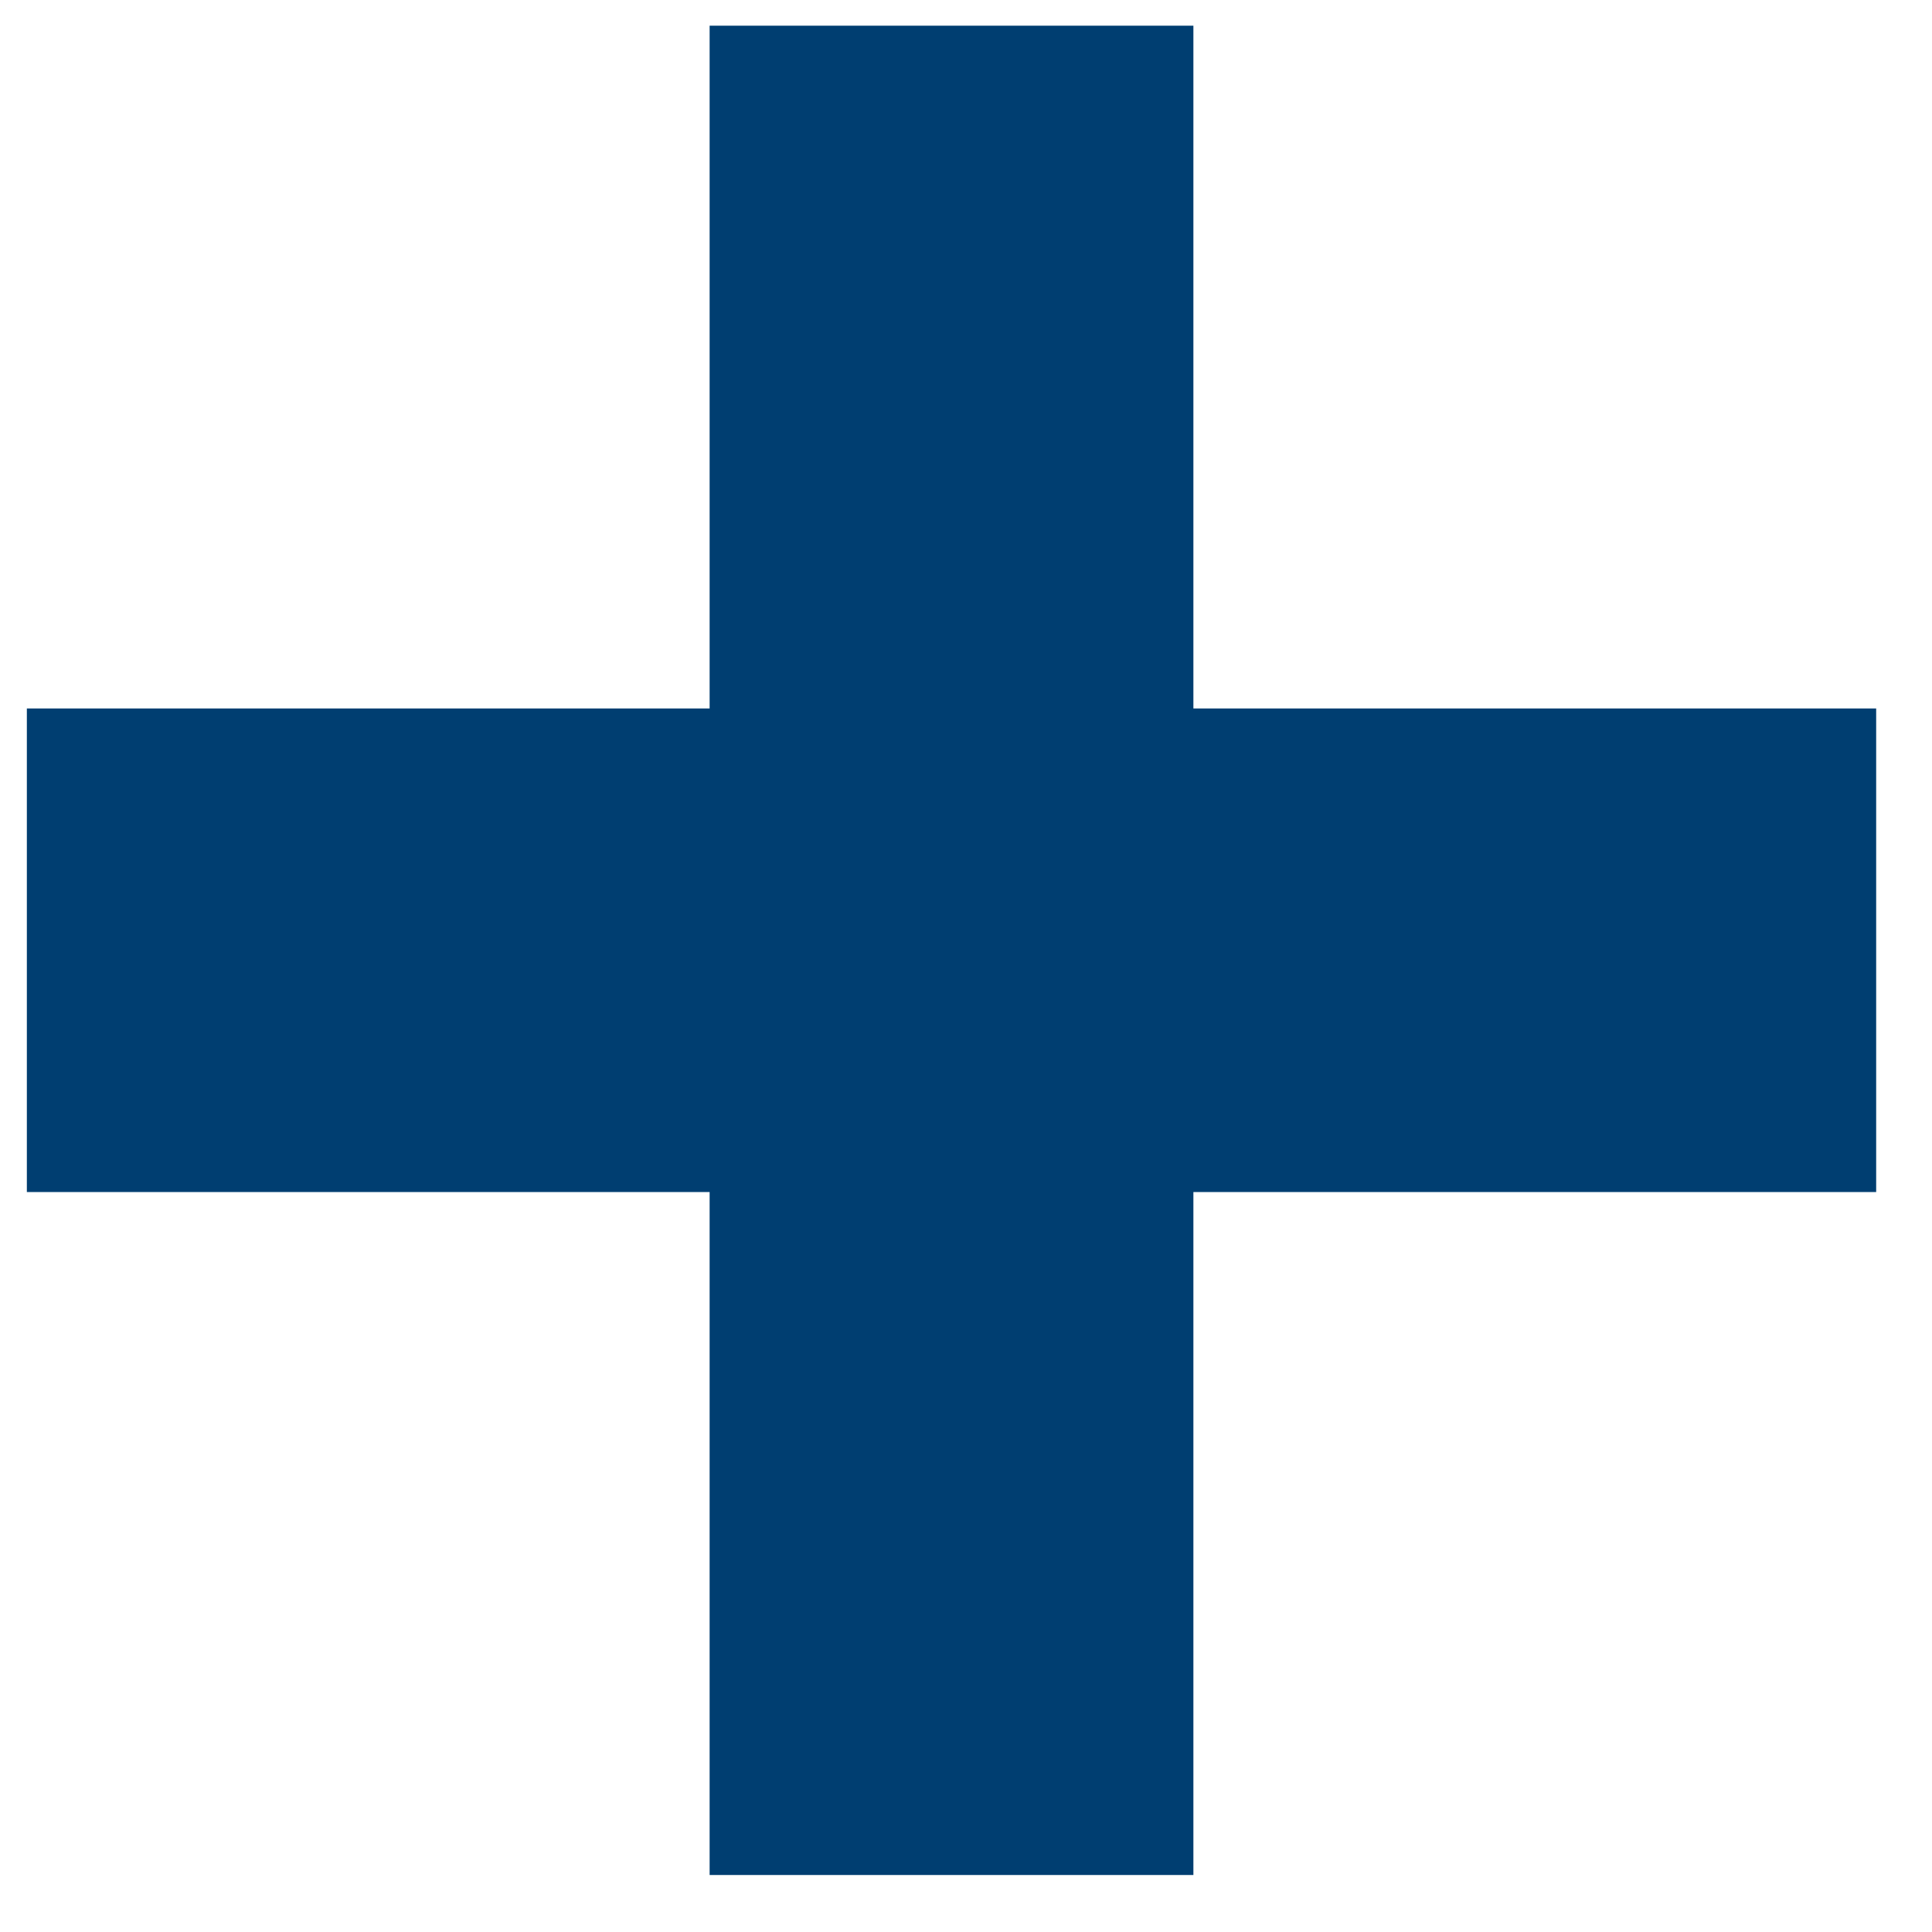
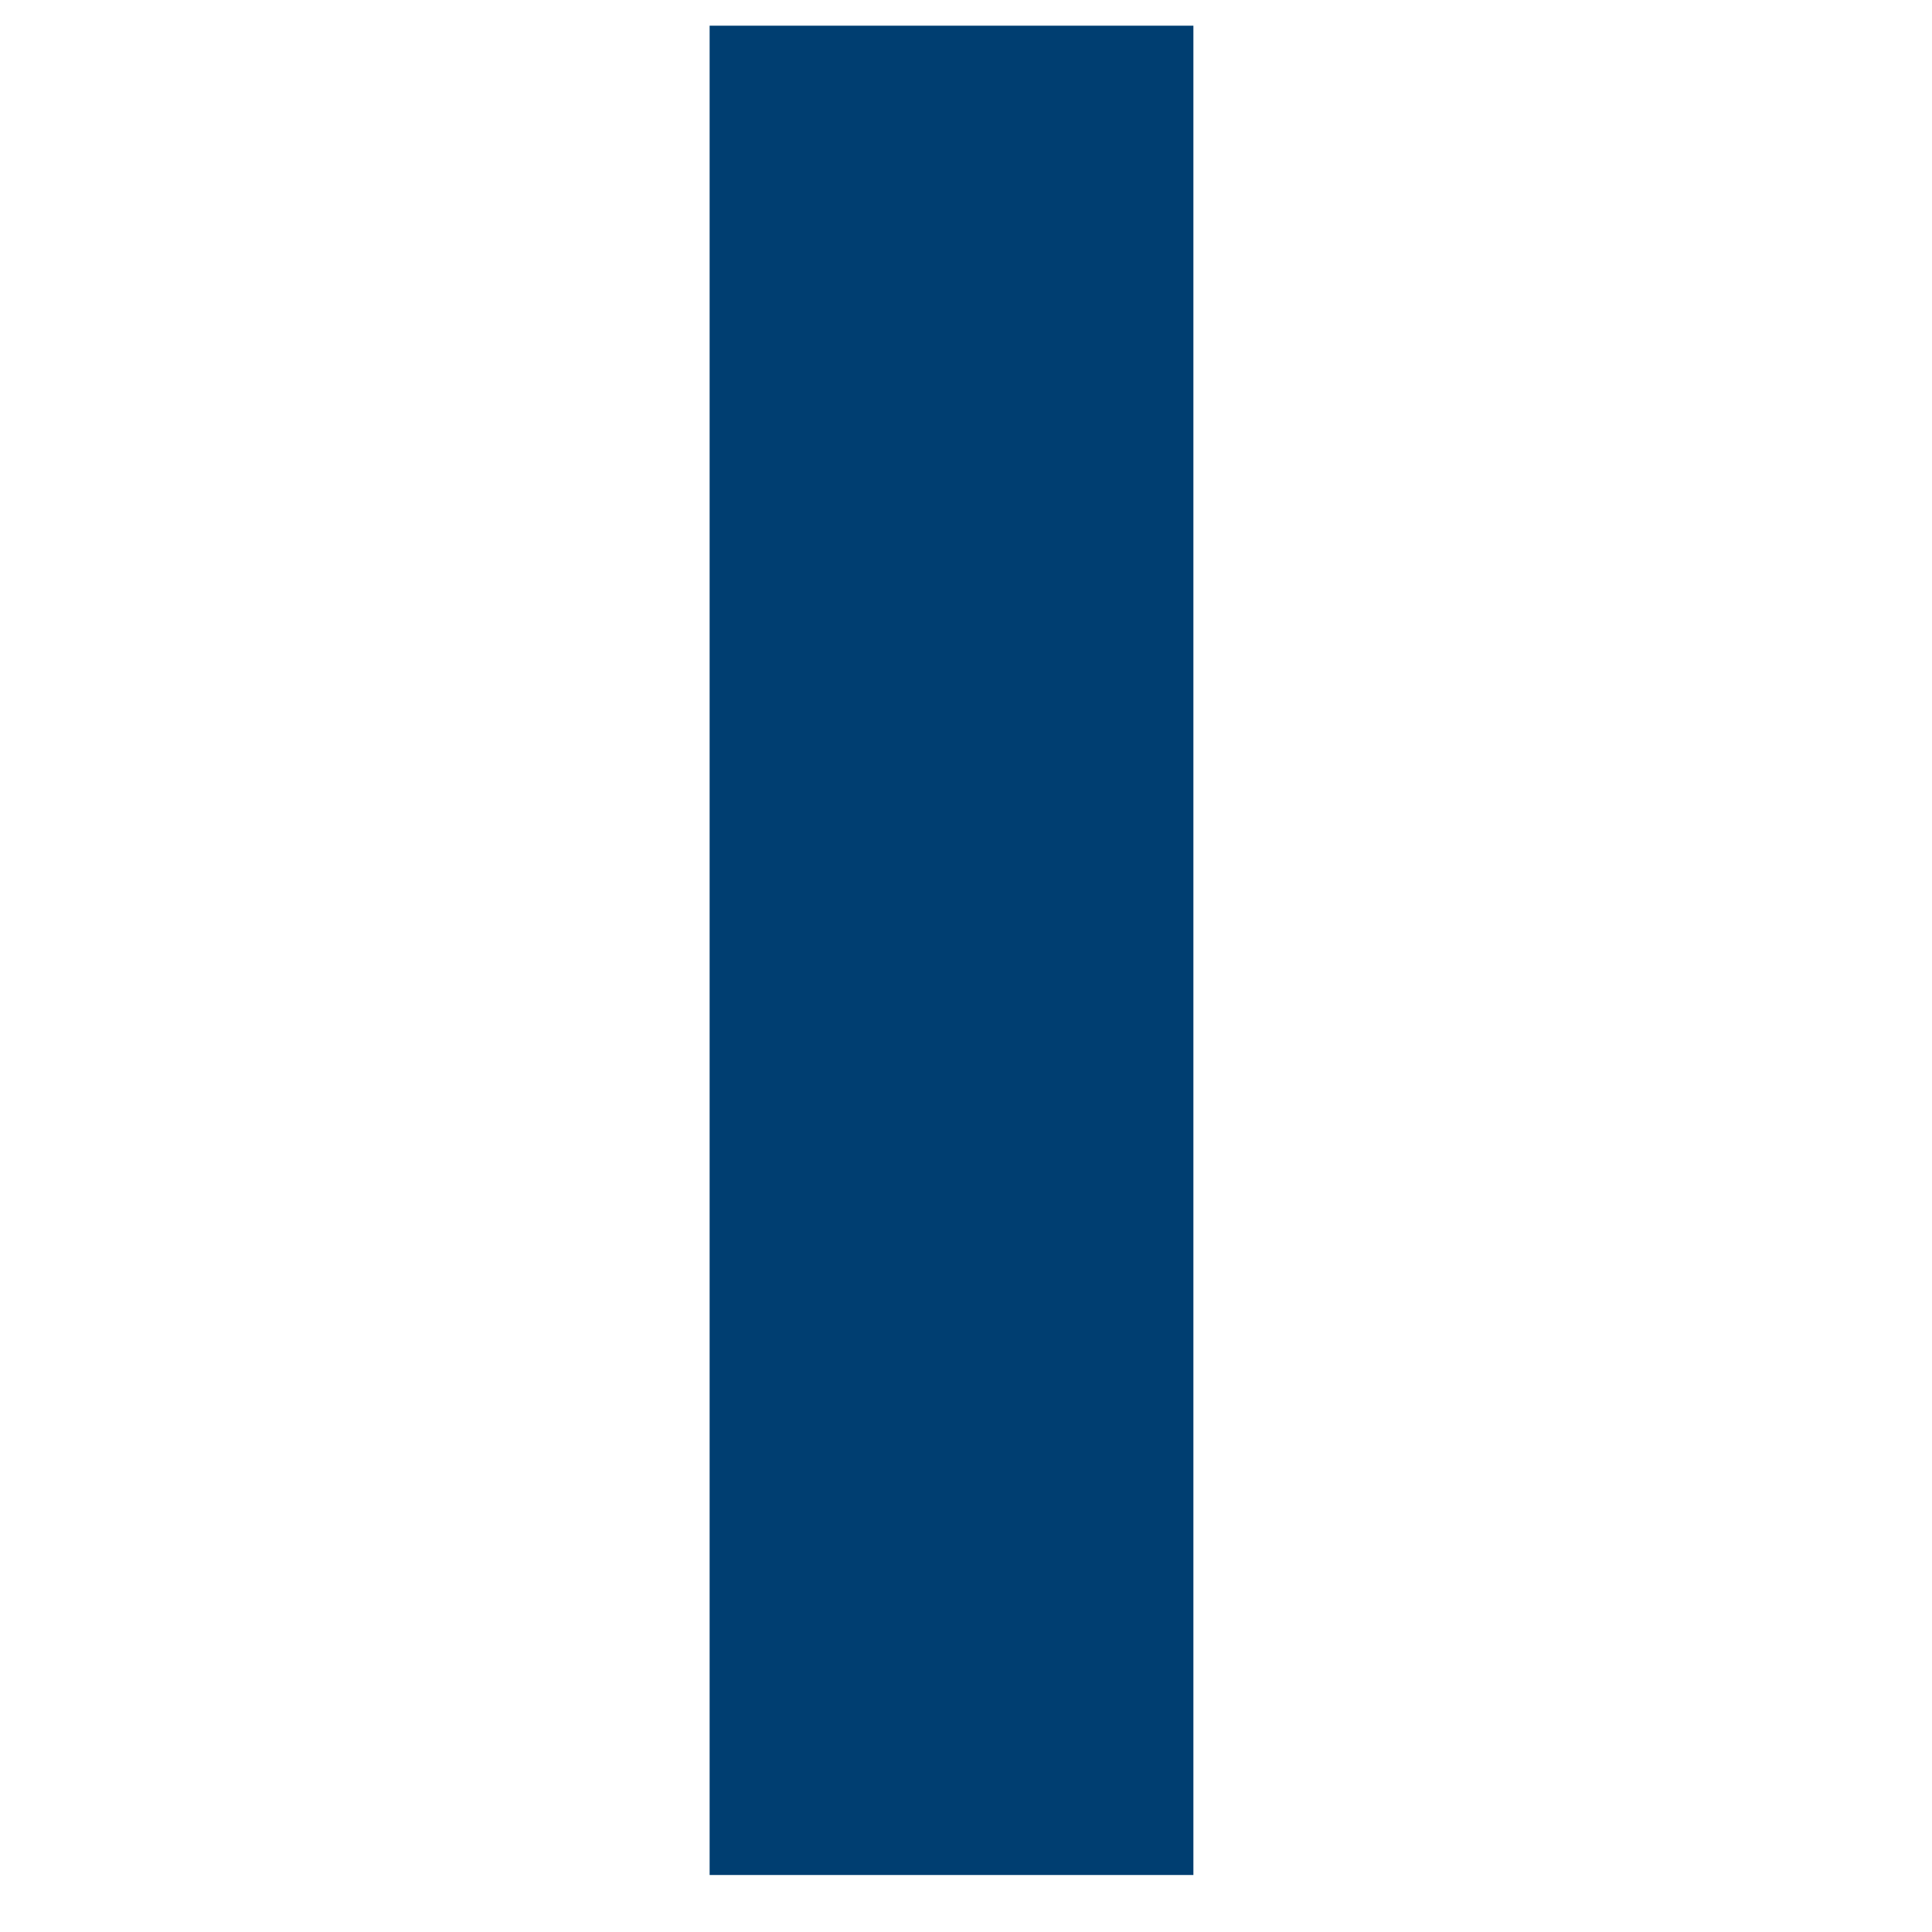
<svg xmlns="http://www.w3.org/2000/svg" width="10" height="10" viewBox="0 0 10 10" fill="none">
-   <path d="M9.711 3.667H6.249H3.611H0.139V6.17H3.611H6.249H9.711V3.667Z" fill="#003E71" />
  <path d="M3.673 0.133V3.595L3.673 6.233V9.705H6.177V6.233V3.595V0.133H3.673Z" fill="#003E71" />
</svg>